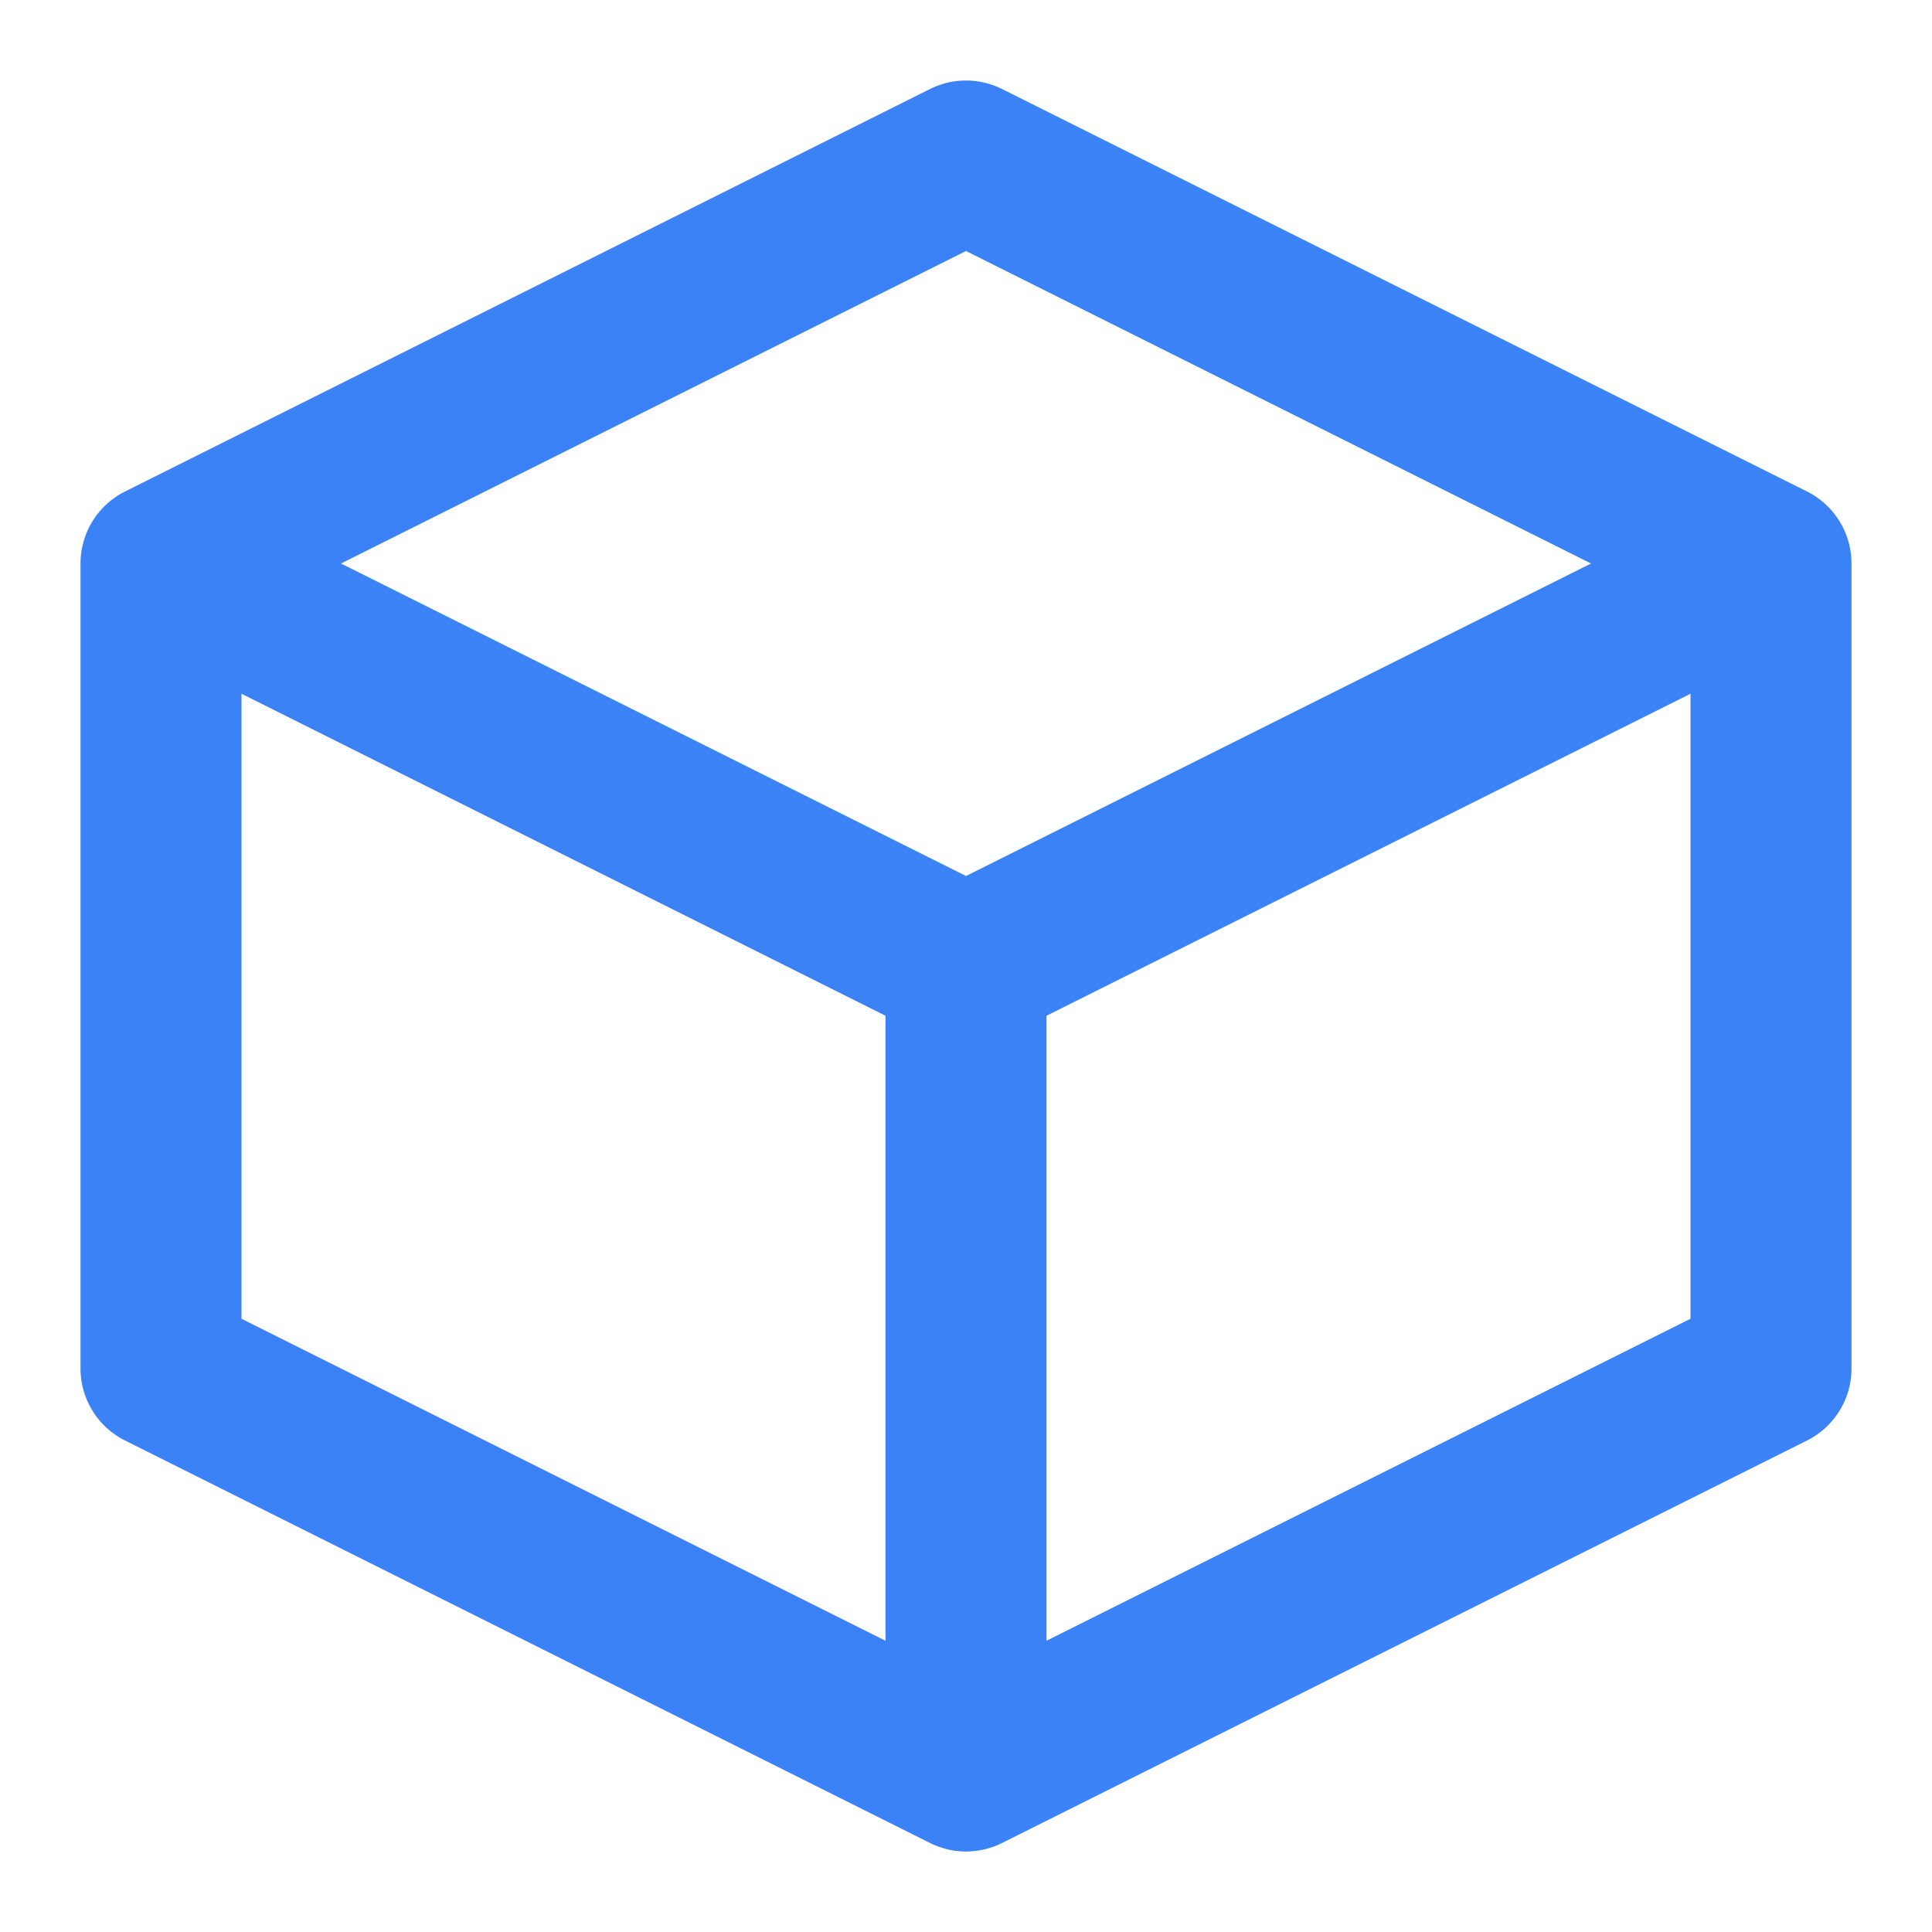
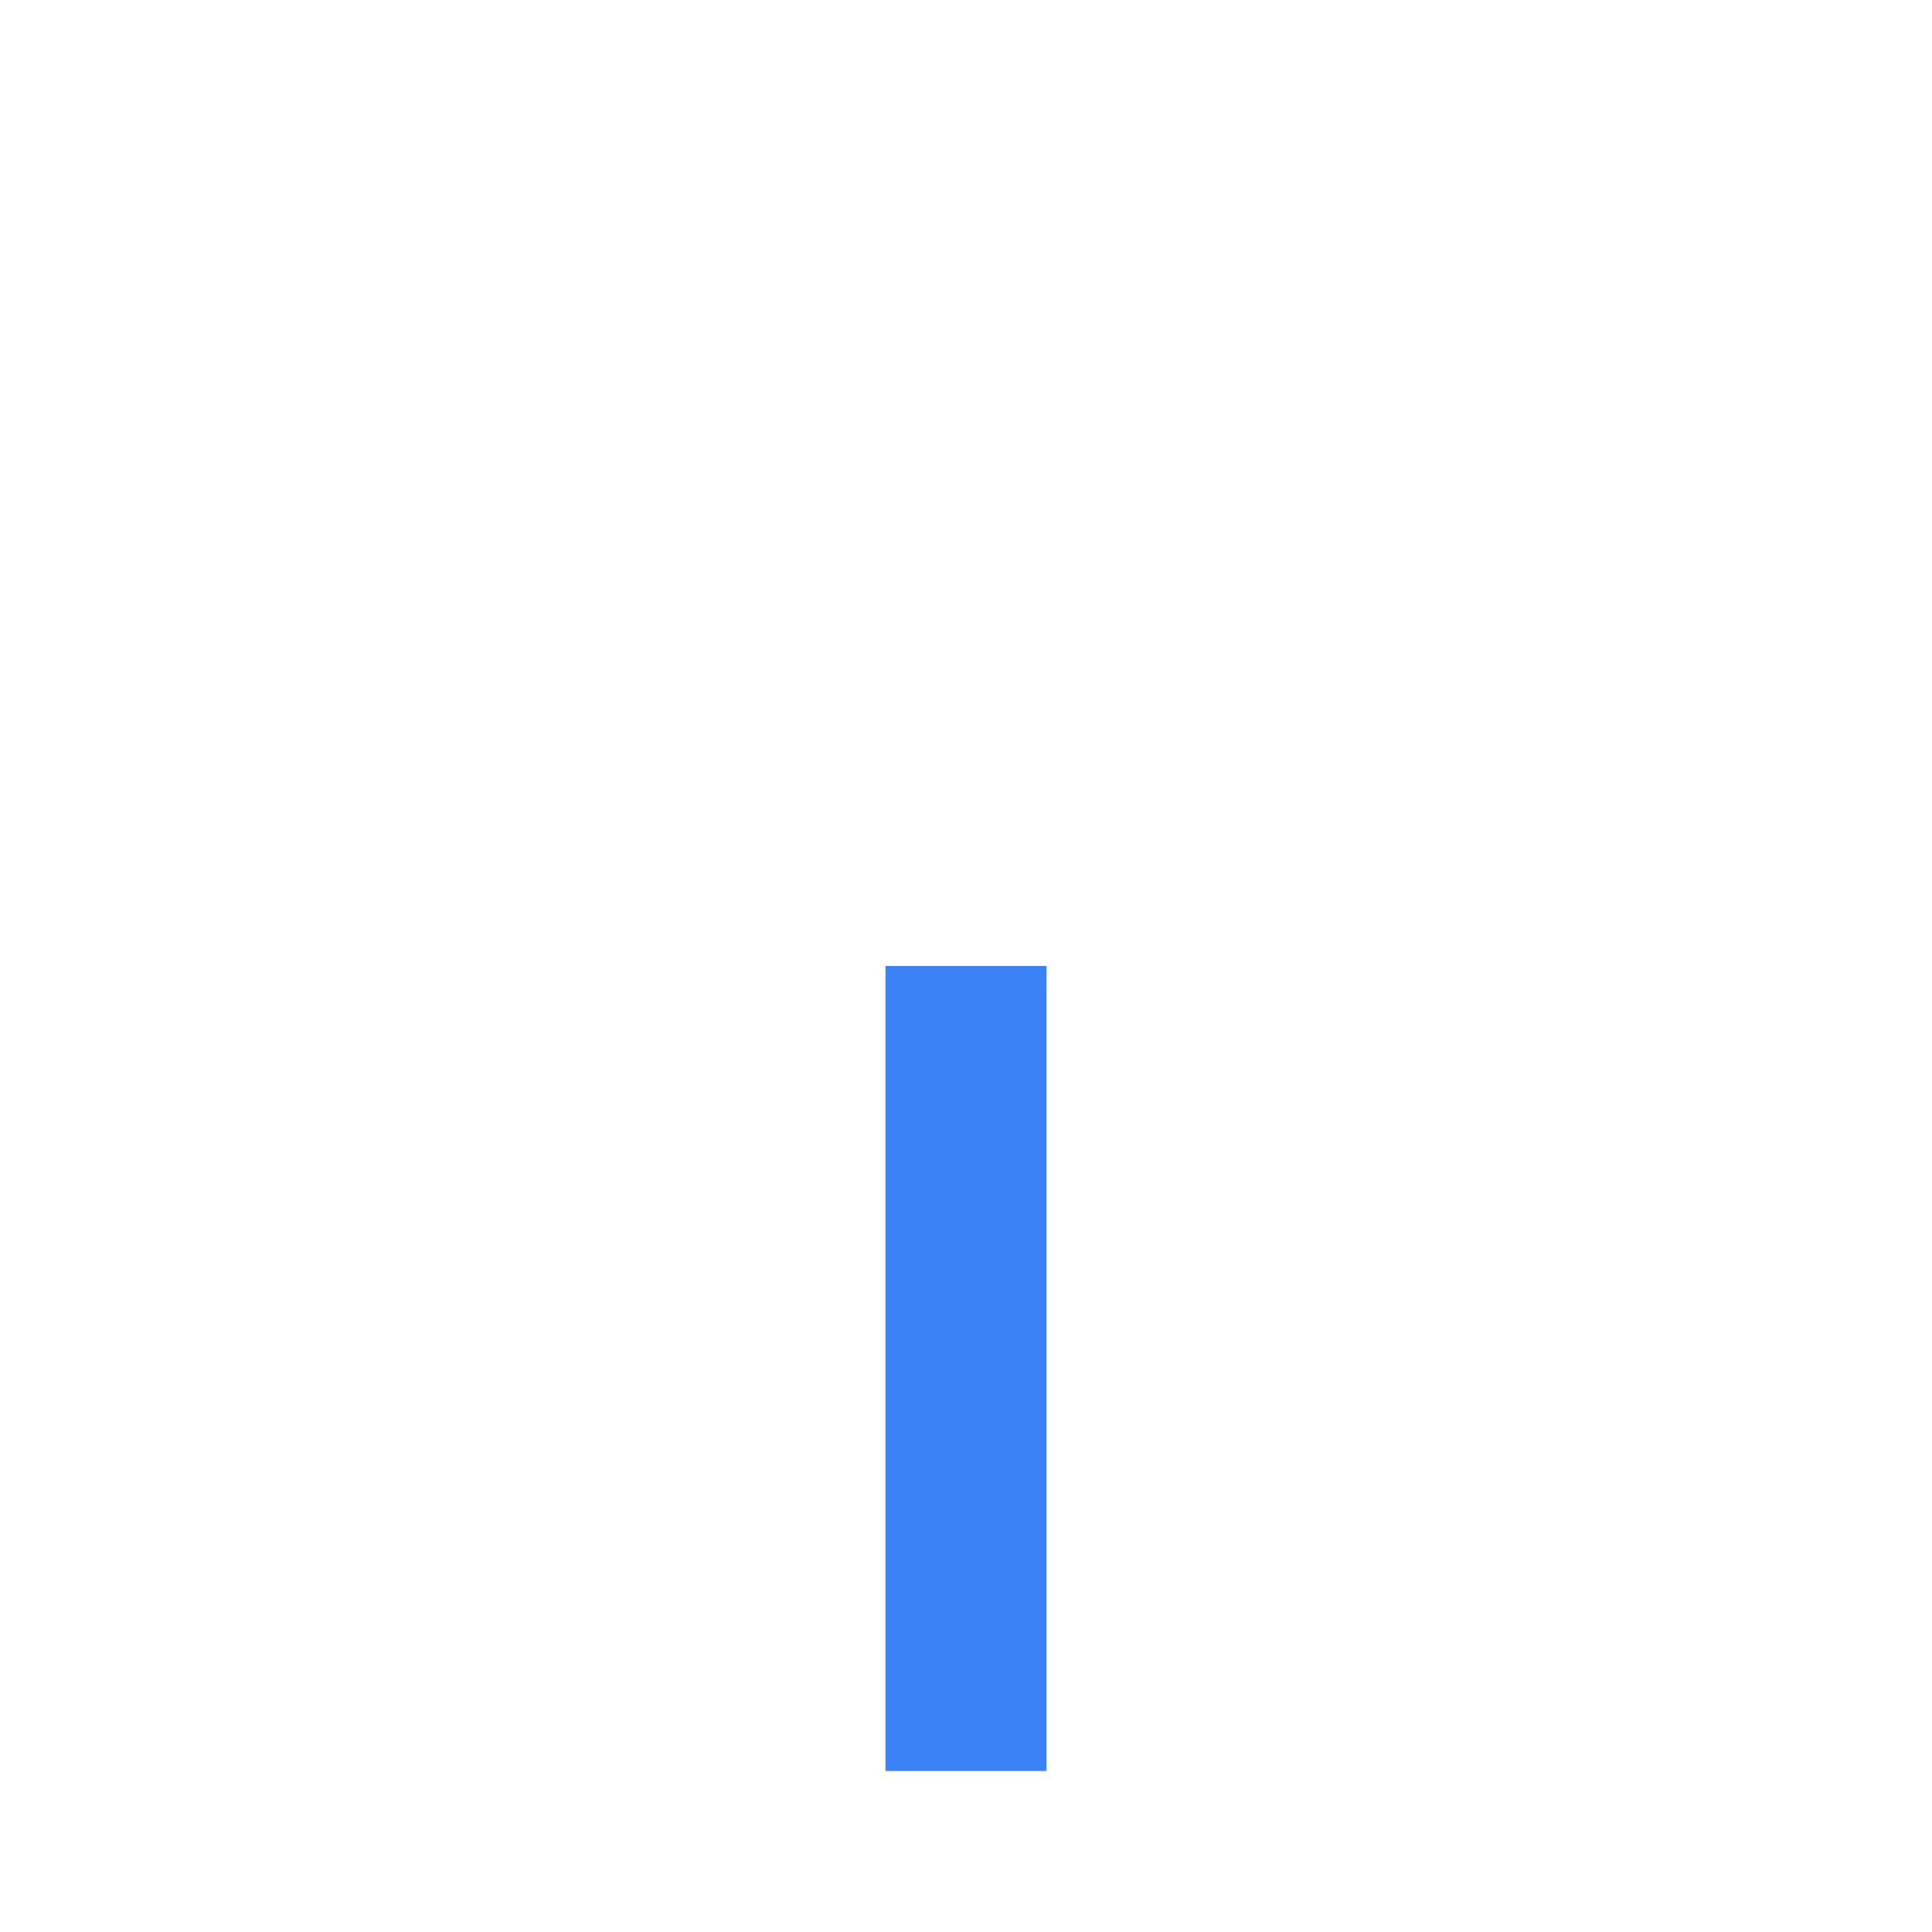
<svg xmlns="http://www.w3.org/2000/svg" width="32" height="32" viewBox="0 0 24 24" fill="none">
-   <path d="M12 2L2 7V17L12 22L22 17V7L12 2Z" stroke="#3b82f6" stroke-width="2" stroke-linejoin="round" />
-   <path d="M2 7L12 12L22 7" stroke="#3b82f6" stroke-width="2" stroke-linejoin="round" />
  <path d="M12 12V22" stroke="#3b82f6" stroke-width="2" stroke-linejoin="round" />
</svg>